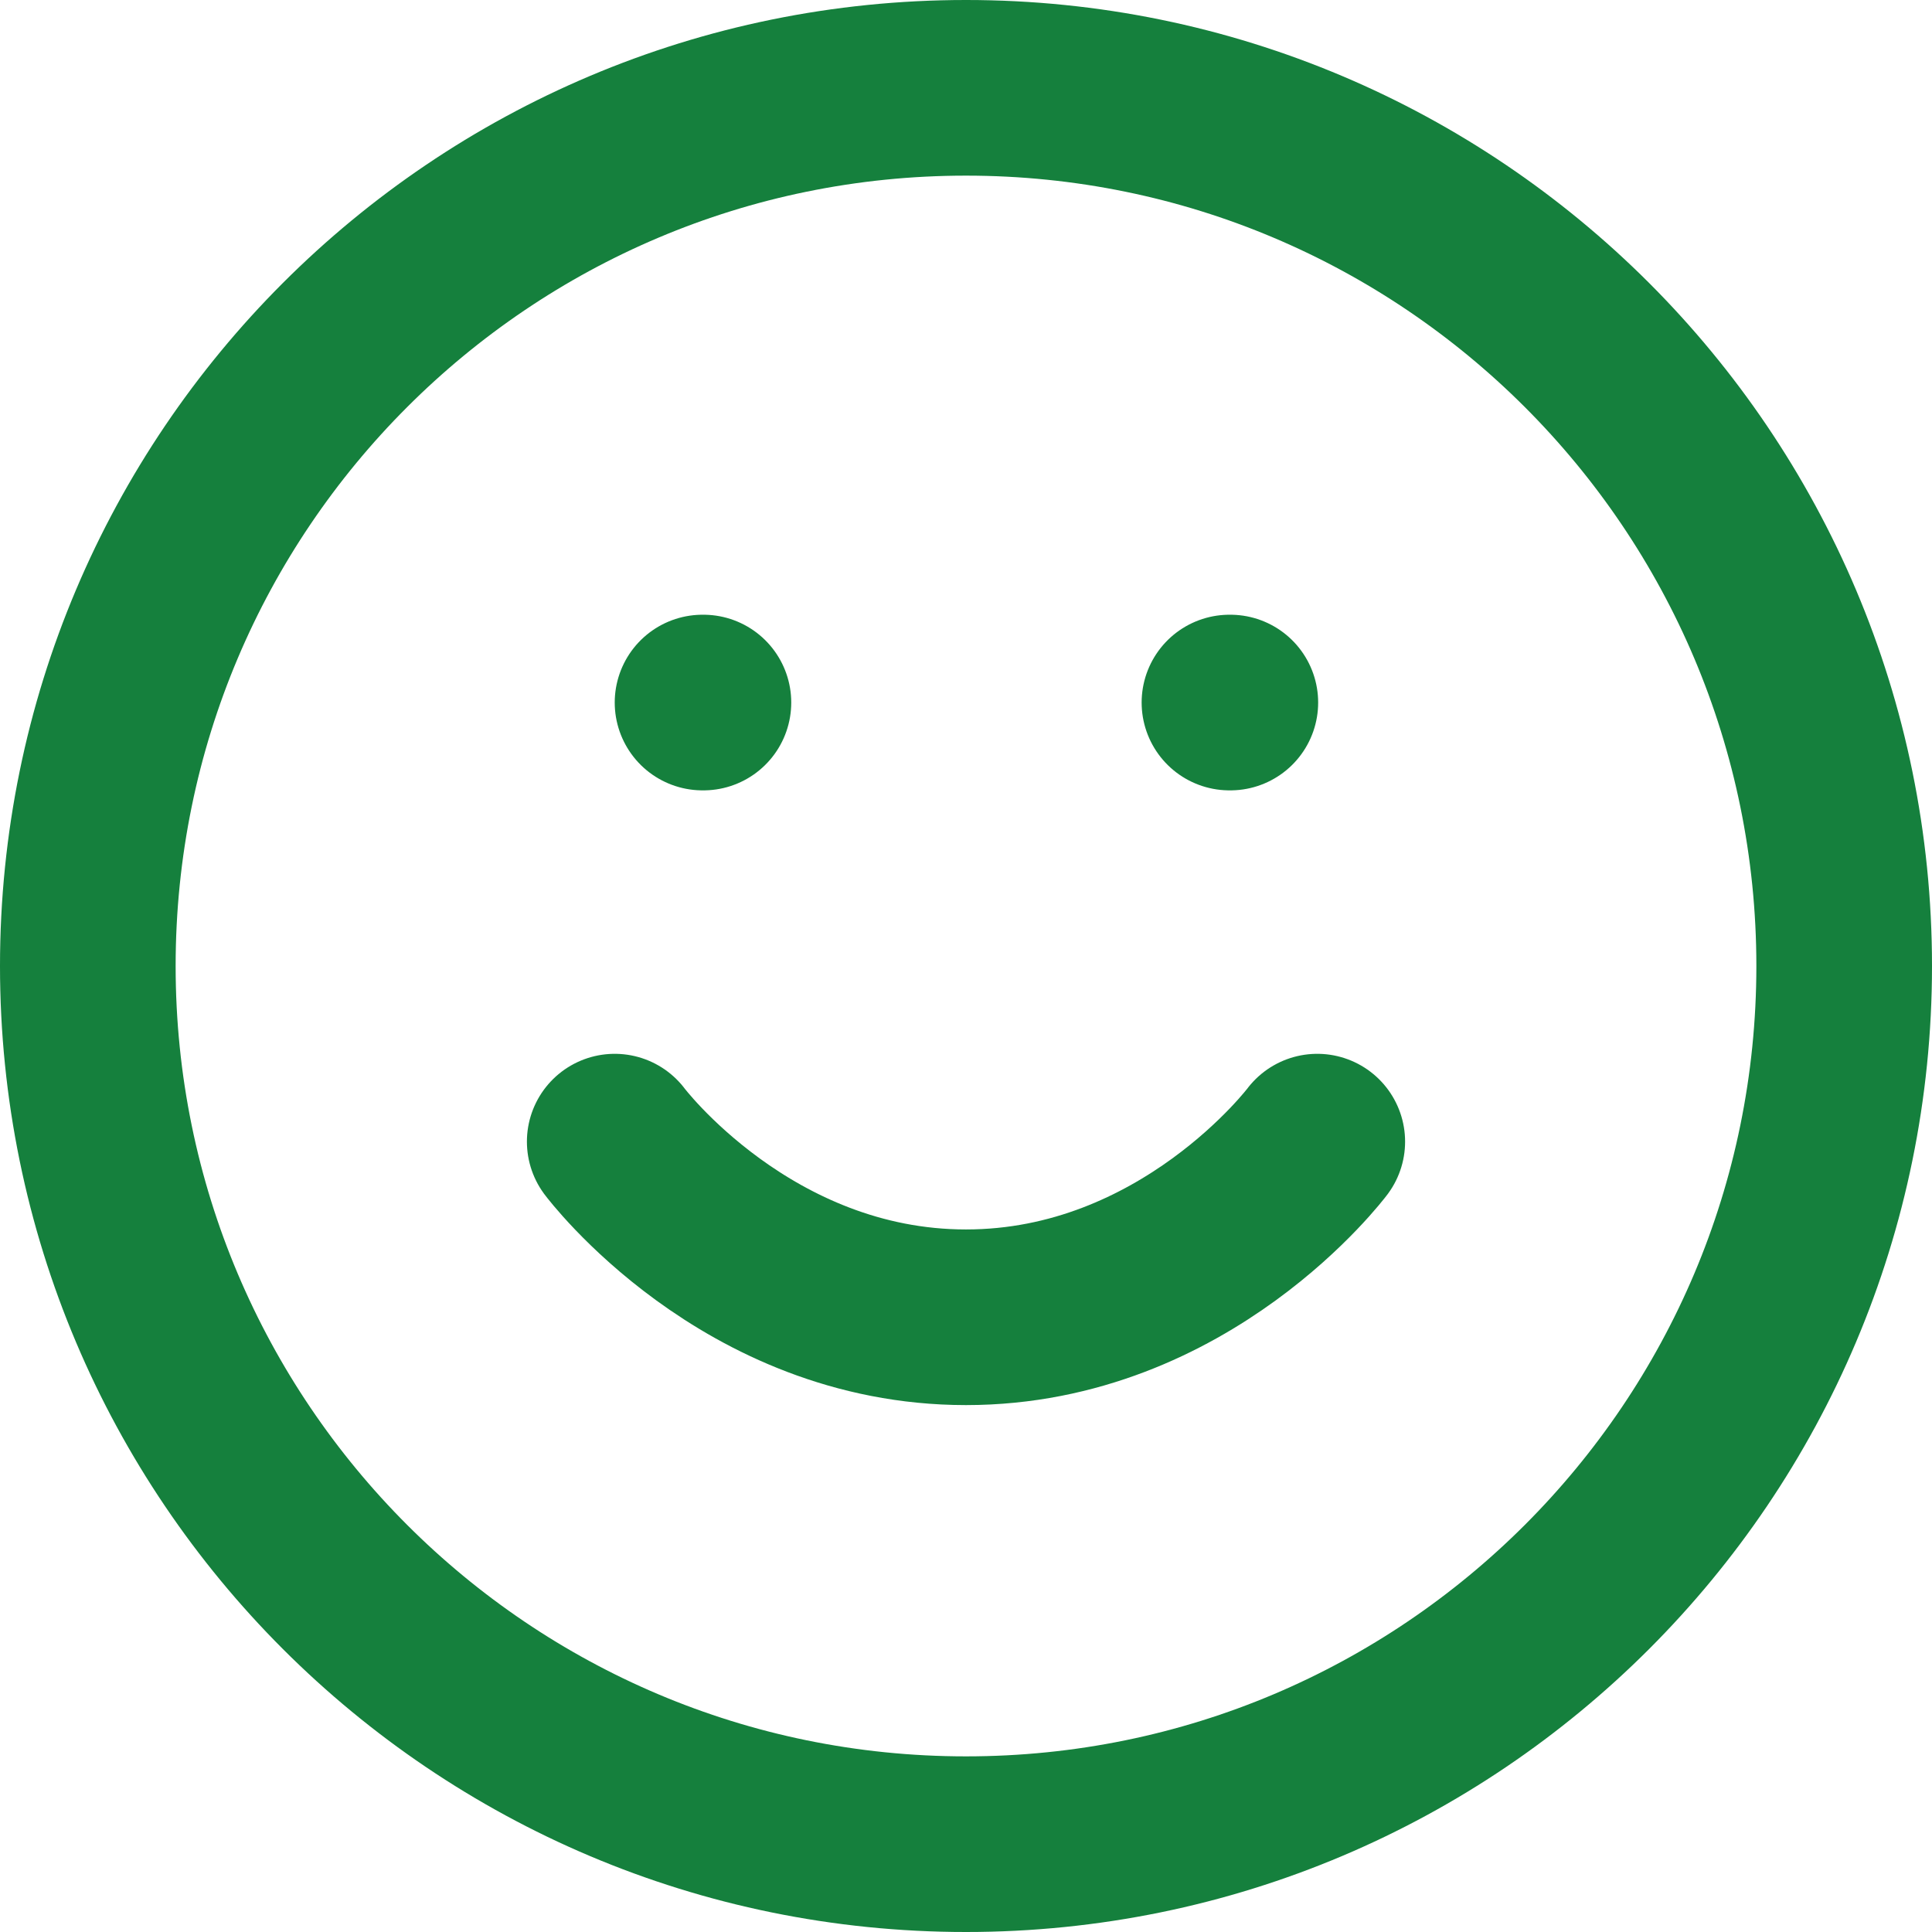
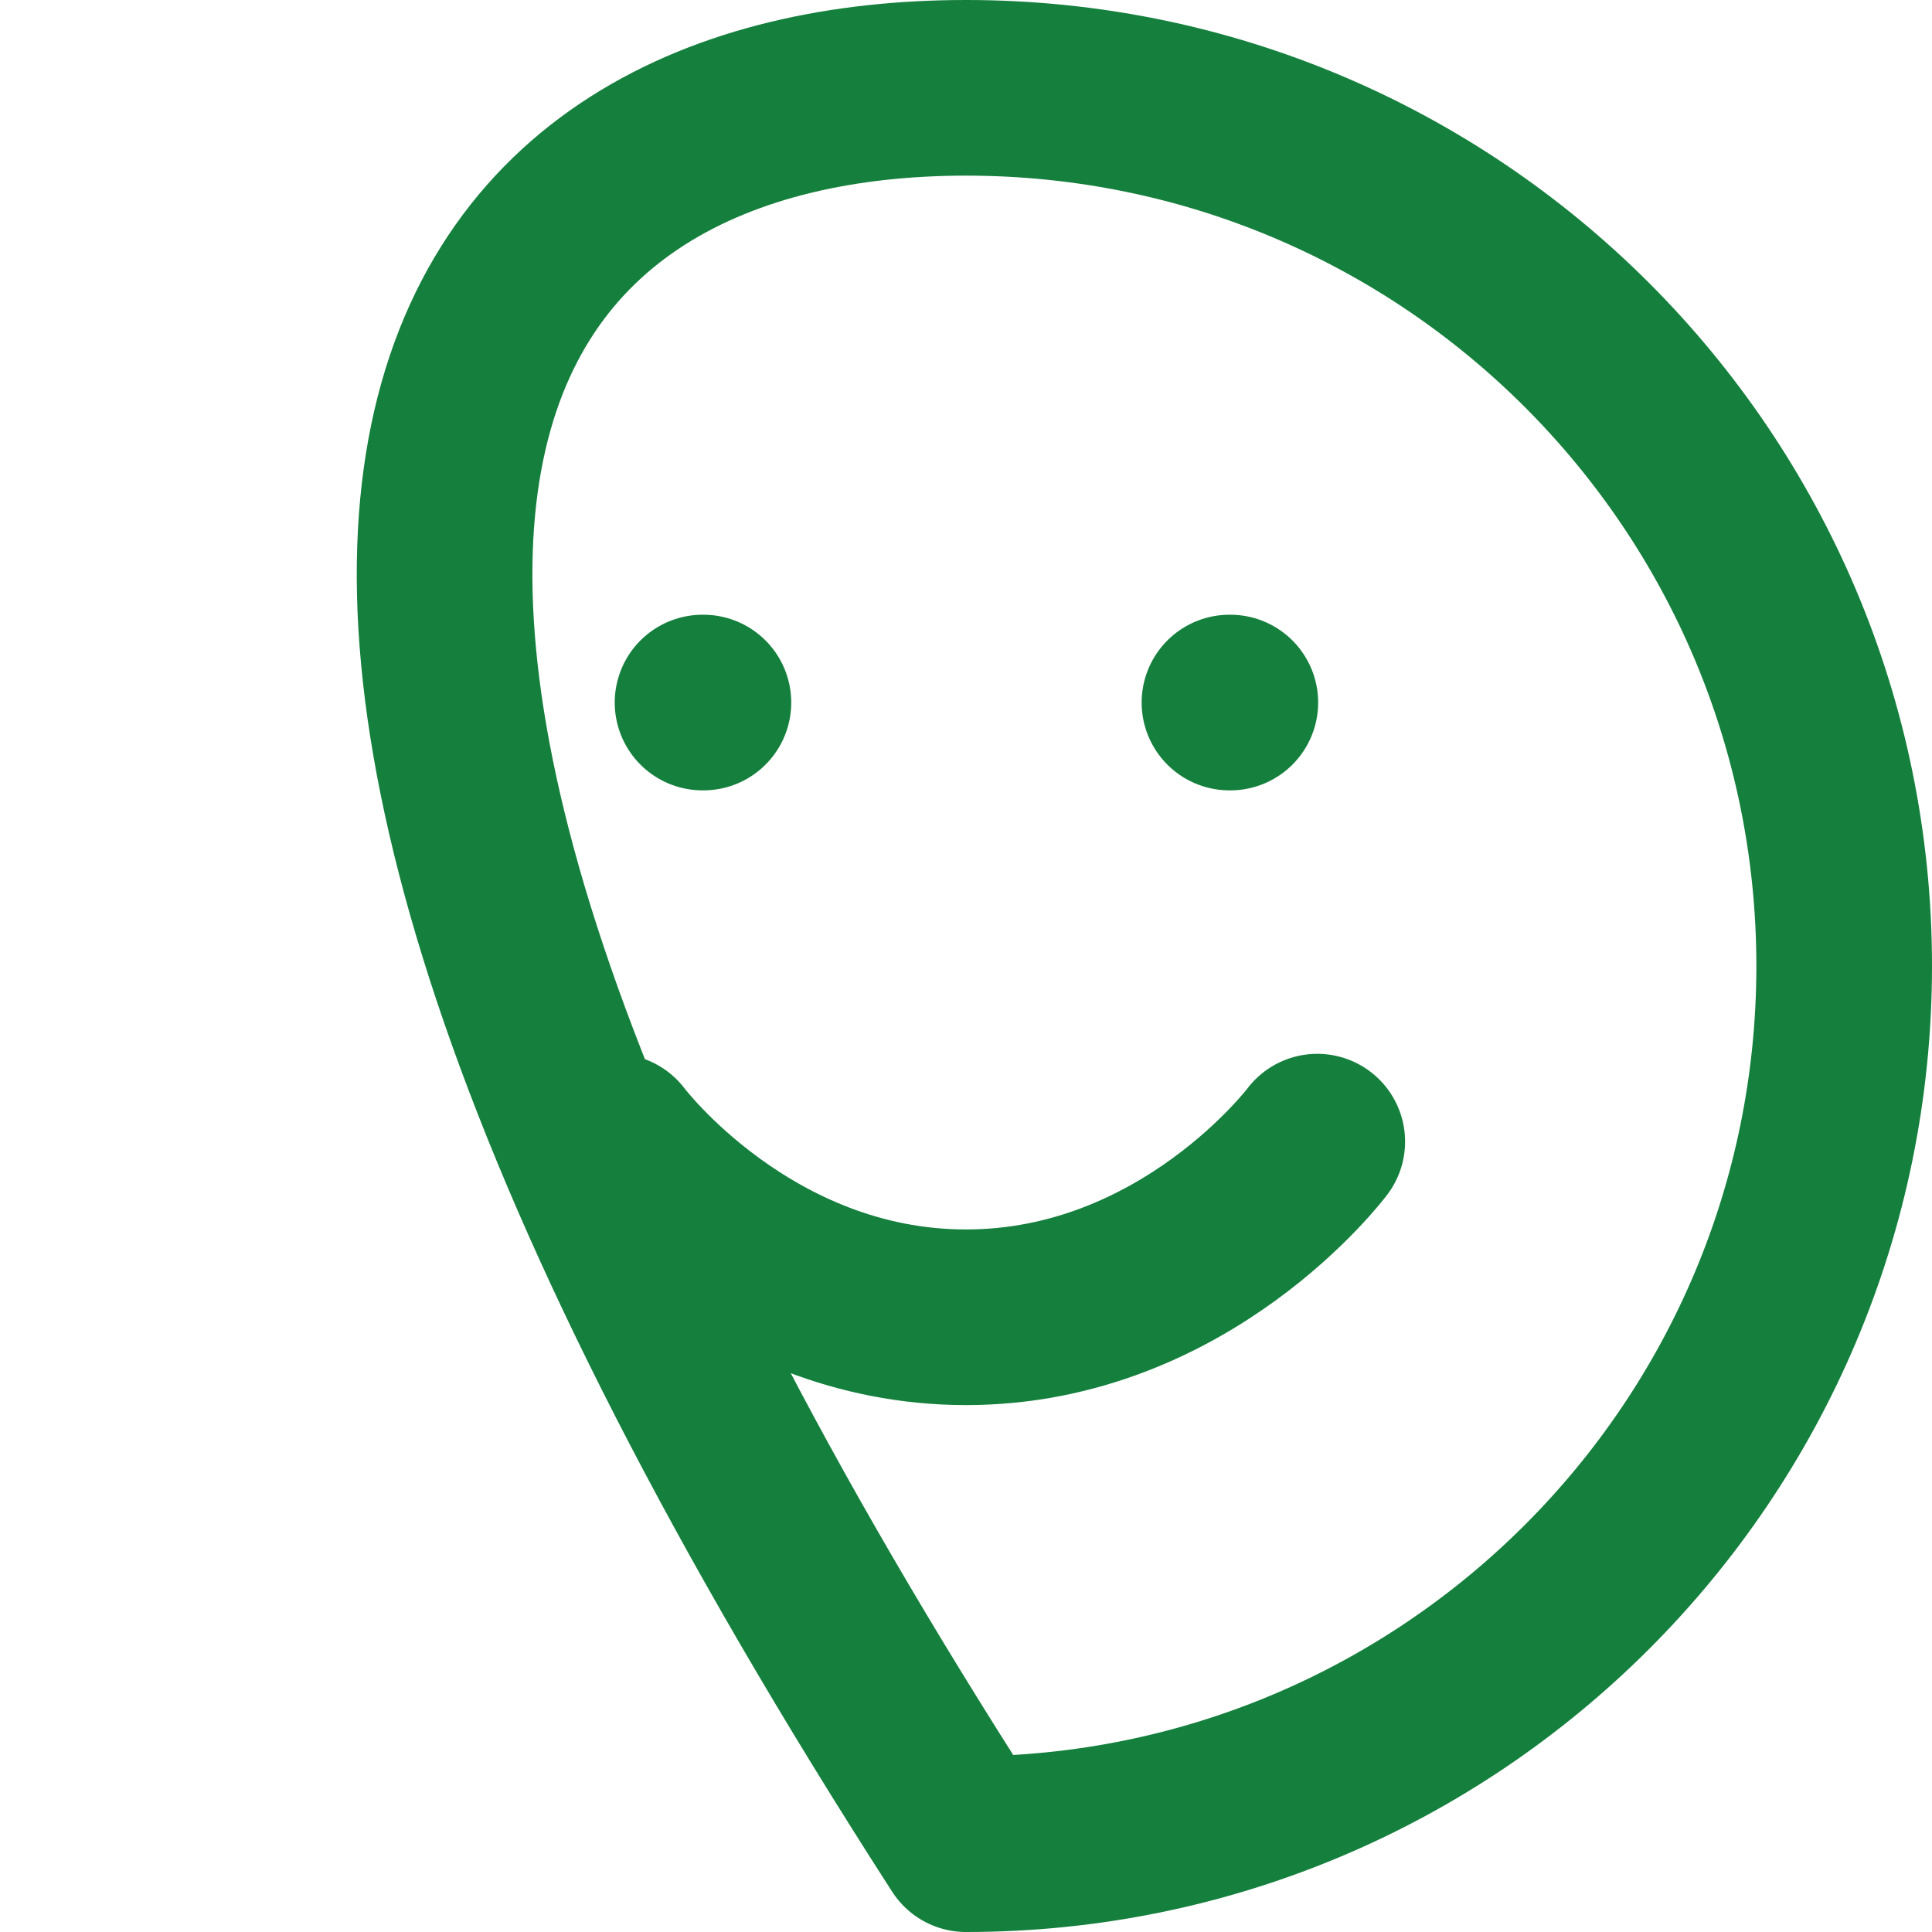
<svg xmlns="http://www.w3.org/2000/svg" fill="none" height="100%" overflow="visible" preserveAspectRatio="none" style="display: block;" viewBox="0 0 22 22" width="100%">
-   <path d="M7 13C7 13 8.5 15 11 15C13.5 15 15 13 15 13M8 8H8.01M14 8H14.01M21 11C21 16.523 16.523 21 11 21C5.477 21 1 16.523 1 11C1 5.477 5.477 1 11 1C16.523 1 21 5.477 21 11Z" id="Vector" stroke="#15803D" stroke-linecap="round" stroke-linejoin="round" stroke-width="2" />
+   <path d="M7 13C7 13 8.5 15 11 15C13.5 15 15 13 15 13M8 8H8.01M14 8H14.01M21 11C21 16.523 16.523 21 11 21C1 5.477 5.477 1 11 1C16.523 1 21 5.477 21 11Z" id="Vector" stroke="#15803D" stroke-linecap="round" stroke-linejoin="round" stroke-width="2" />
</svg>